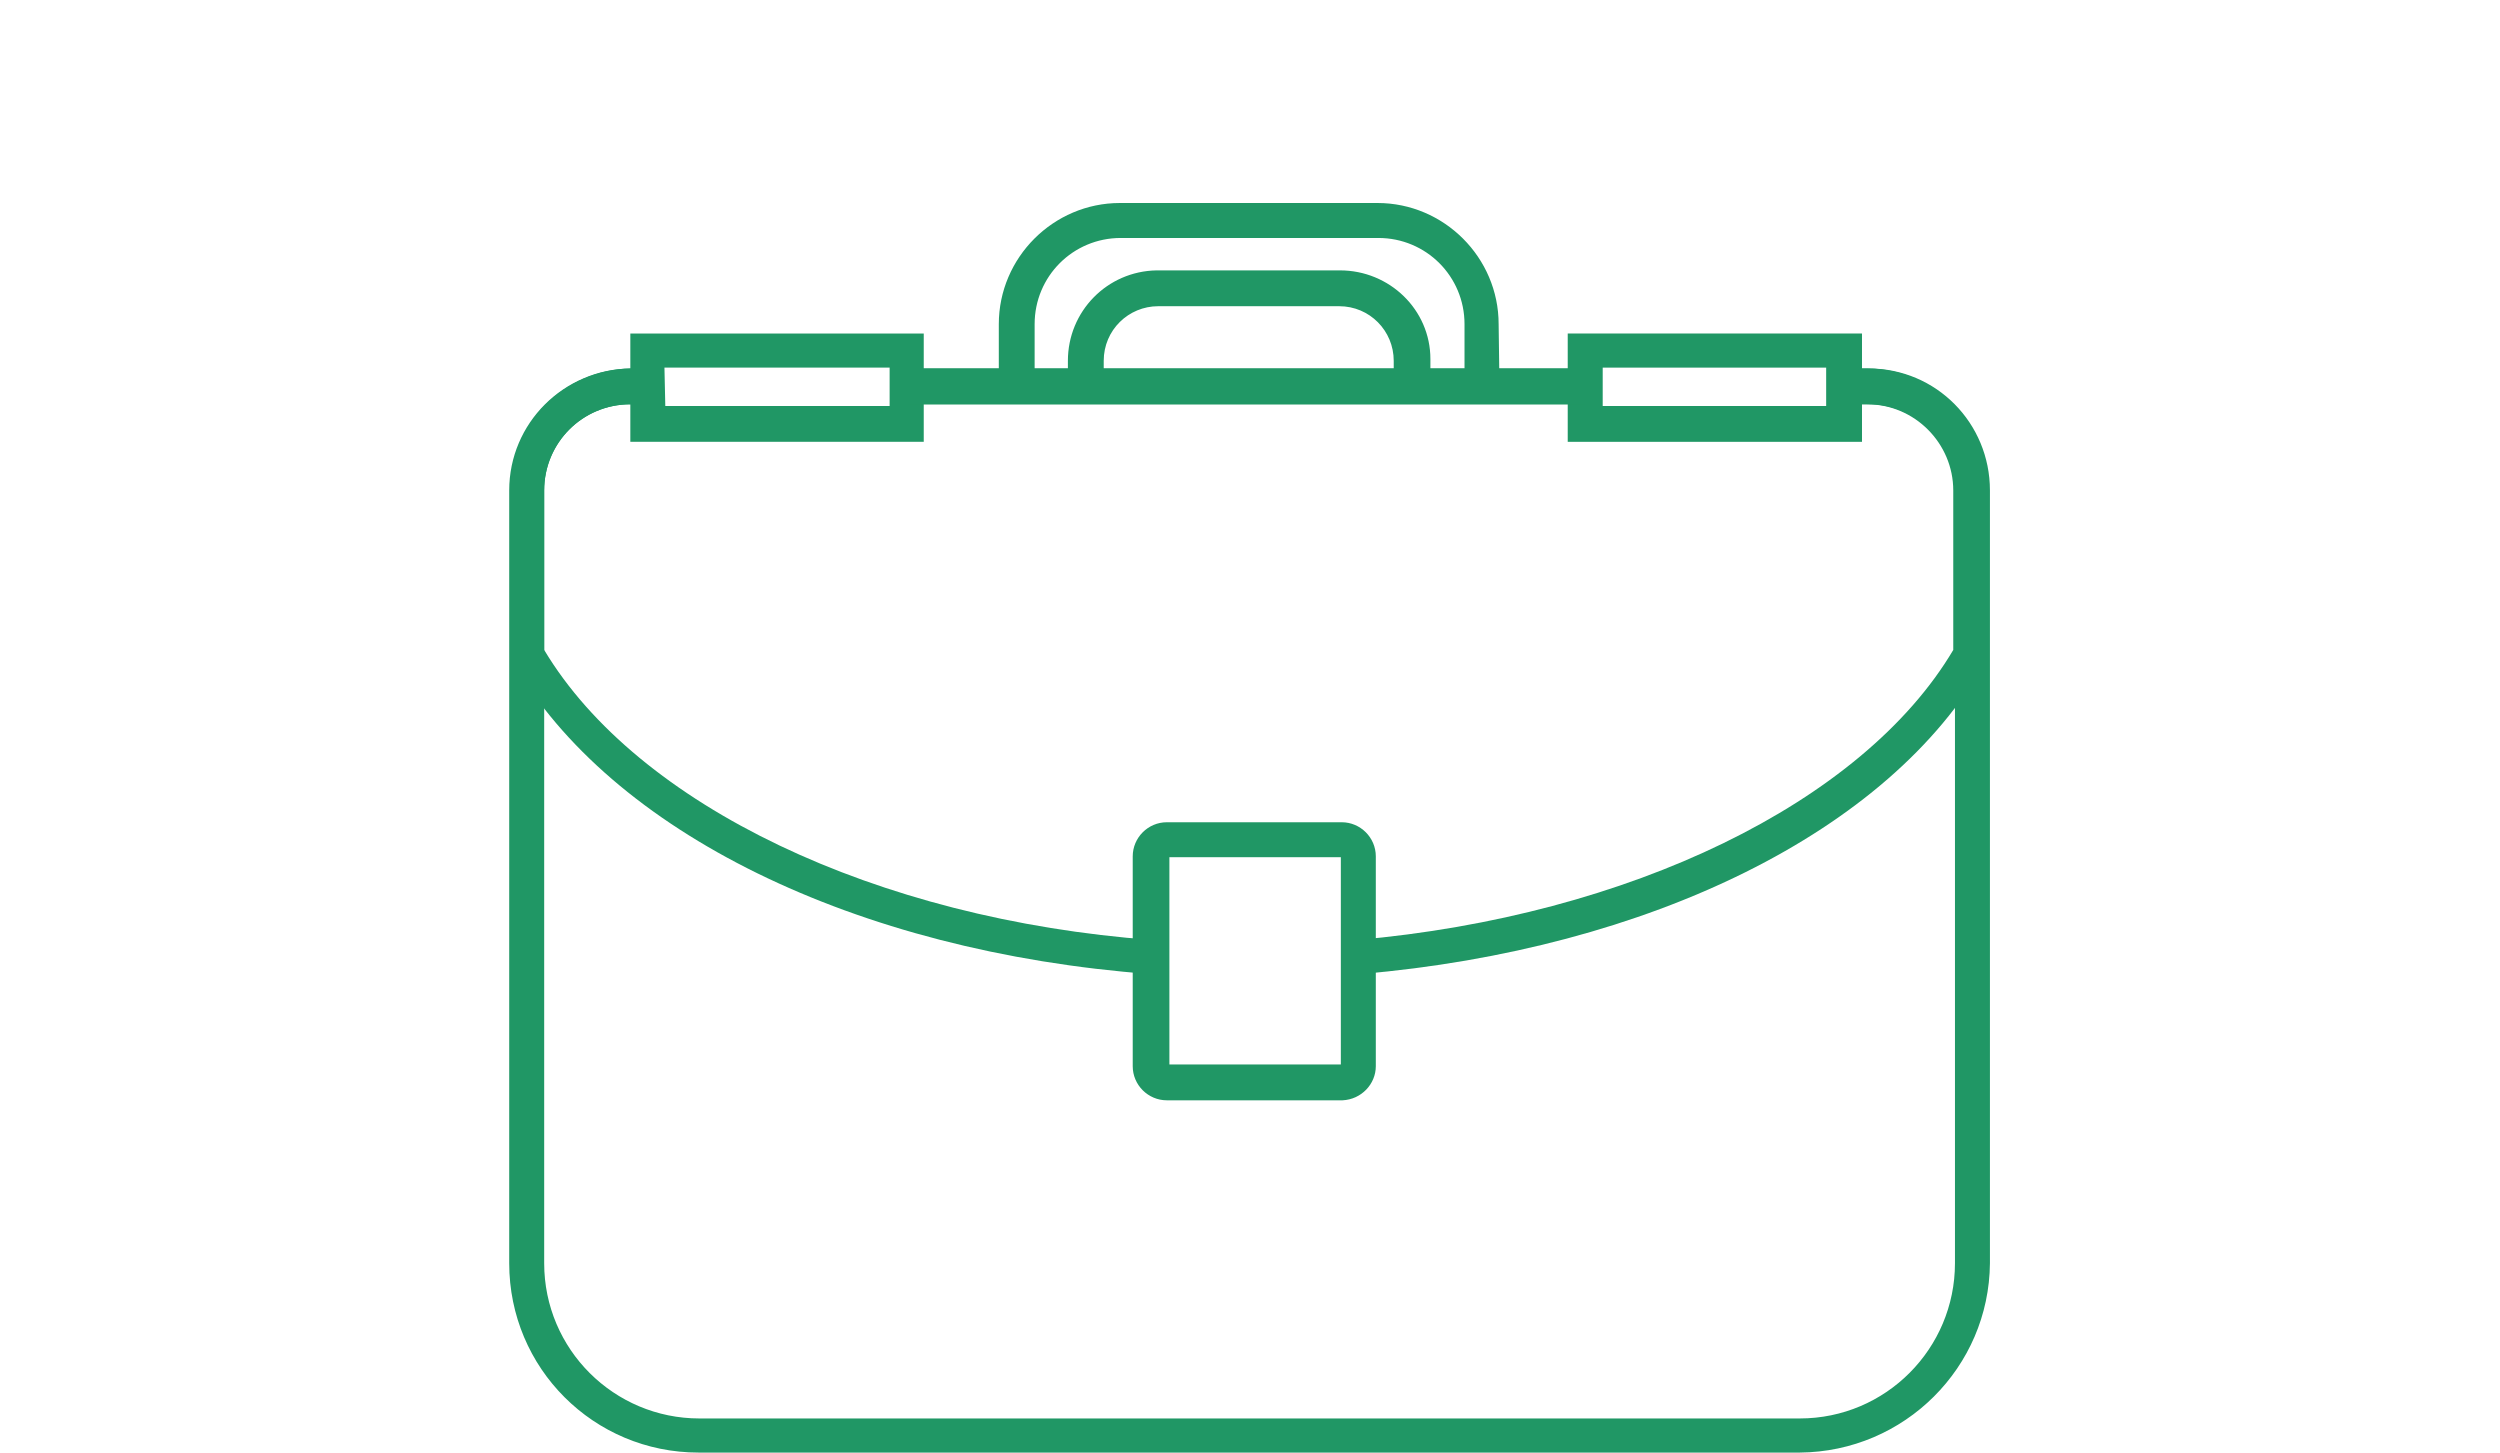
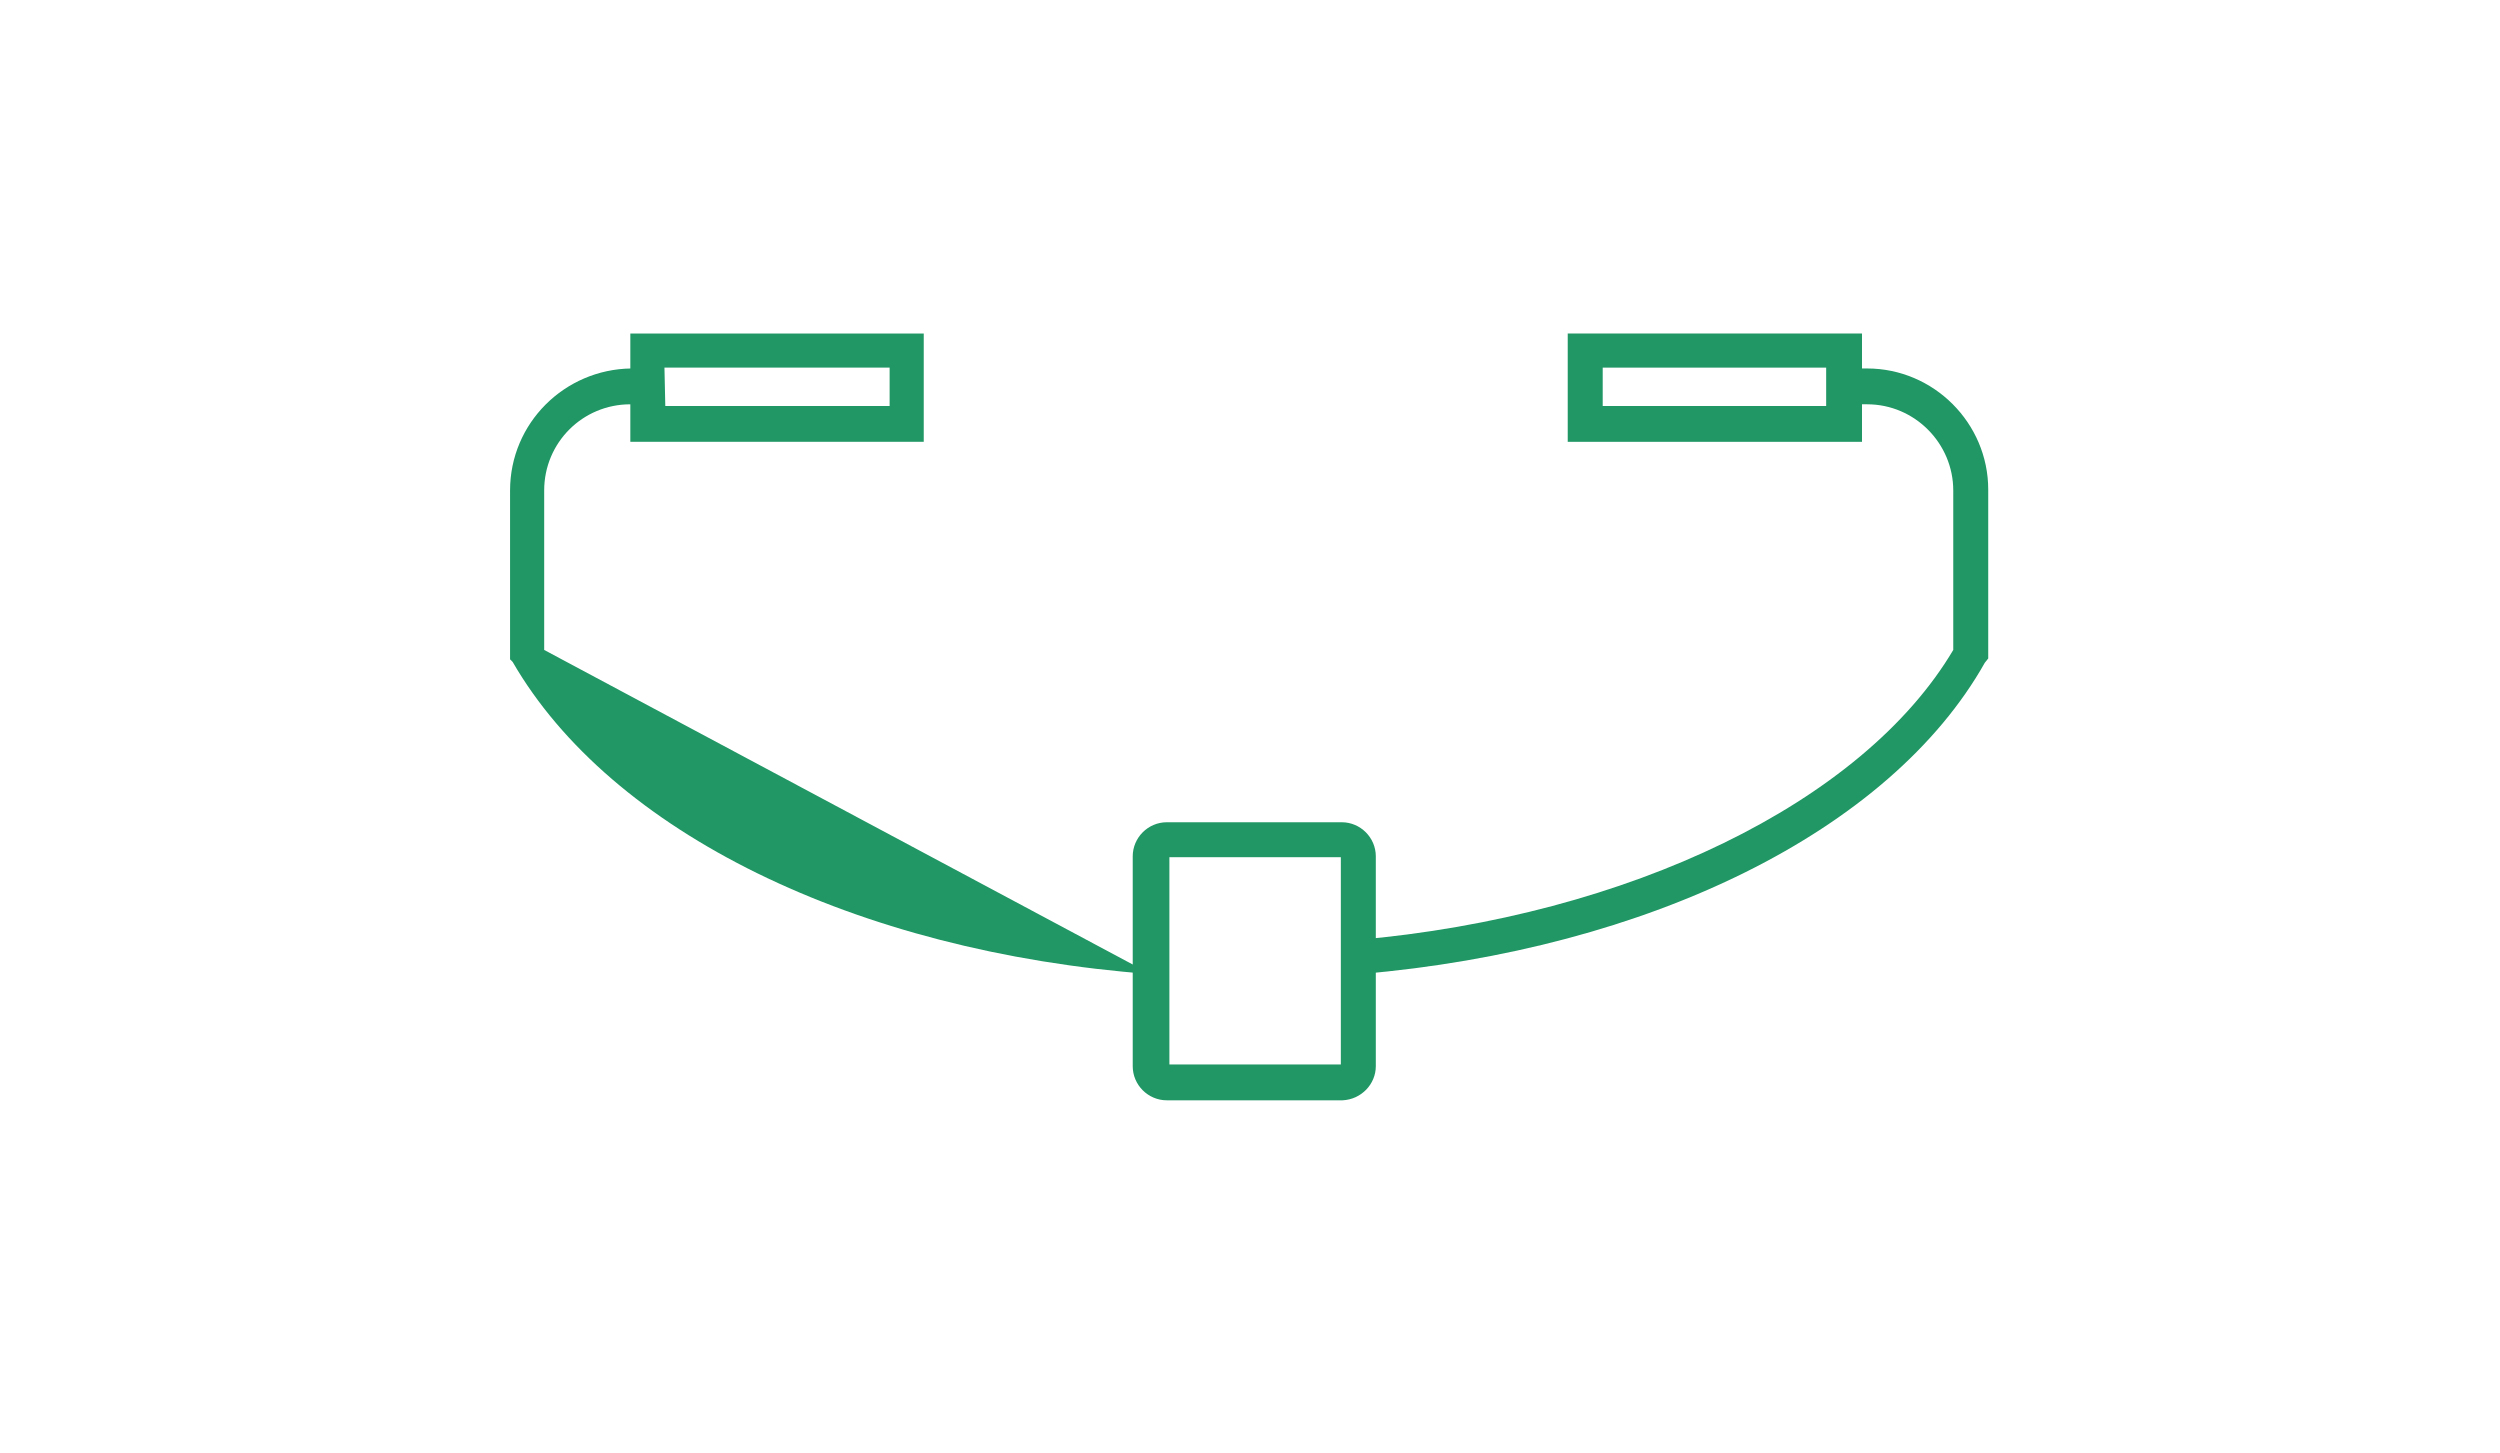
<svg xmlns="http://www.w3.org/2000/svg" version="1.1" id="Layer_1" x="0px" y="0px" viewBox="0 0 293.1 170.3" style="enable-background:new 0 0 293.1 170.3;" xml:space="preserve">
  <style type="text/css">
	.st0{fill:#209765;}
</style>
  <g id="prep">
-     <path class="st0" d="M175.8,45.3h-4.1V38c0-5.6-4.5-10.1-10.1-10.1h-30.2c-5.6,0-10.1,4.5-10.1,10.1v7.5h-4.2V38   c0-7.8,6.4-14.2,14.2-14.2h30.2c7.8,0,14.2,6.4,14.2,14.2L175.8,45.3L175.8,45.3z M167.6,45.3h-4.2v-3c0-3.5-2.8-6.4-6.4-6.4   c0,0-0.1,0-0.1,0h-21.1c-3.5,0-6.4,2.8-6.4,6.4c0,0,0,0,0,0v3h-4.2v-3c0-5.8,4.6-10.5,10.4-10.6c0.1,0,0.1,0,0.2,0h21.3   c5.8,0,10.6,4.6,10.6,10.4c0,0,0,0.1,0,0.2v3H167.6L167.6,45.3z" />
-     <rect x="106.4" y="43.2" class="st0" width="79.5" height="4.2" />
-     <path class="st0" d="M211,170.3H81.9c-12.3,0-22.2-9.9-22.2-22.2V57.5c0-7.9,6.4-14.2,14.2-14.3H76v4.2h-2.1   c-5.6,0-10.1,4.5-10.1,10.1v90.6c0,10.1,8.2,18.2,18.2,18.2H211c10.1,0,18.2-8.2,18.2-18.2V57.5c0-5.5-4.5-10.1-10.1-10.1h-2.8   v-4.2h2.8c7.9,0,14.2,6.4,14.2,14.3v90.6C233.2,160.3,223.3,170.2,211,170.3z" />
    <path class="st0" d="M108.3,51.8H73.9V39.1h34.4V51.8z M78,47.6h26.3v-4.5H77.9L78,47.6L78,47.6z" />
    <path class="st0" d="M218.3,51.8h-34.5V39.1h34.5V51.8z M187.9,47.6h26.2v-4.5h-26.2V47.6z" />
    <path class="st0" d="M159.5,114.2l-0.4-4c31.9-2.8,59.3-16.1,69.9-34V57.5c0-5.5-4.5-10.1-10.1-10.1h-2.8v-4.2h2.8   c7.8,0,14.2,6.4,14.2,14.2v19.8l-0.4,0.5C221.6,97.4,193.4,111.3,159.5,114.2L159.5,114.2z" />
-     <path class="st0" d="M134.9,114.2c-34.7-2.6-63.3-16.7-74.8-36.6l-0.3-0.3V57.5c0-7.9,6.4-14.2,14.2-14.3H76v4.2h-2.1   c-5.6,0-10.1,4.5-10.1,10.1v18.7c10.9,18.2,38.9,31.6,71.3,34L134.9,114.2L134.9,114.2z" />
-     <rect x="106.4" y="43.2" class="st0" width="79.5" height="4.2" />
+     <path class="st0" d="M134.9,114.2c-34.7-2.6-63.3-16.7-74.8-36.6l-0.3-0.3V57.5c0-7.9,6.4-14.2,14.2-14.3H76v4.2h-2.1   c-5.6,0-10.1,4.5-10.1,10.1v18.7L134.9,114.2L134.9,114.2z" />
    <path class="st0" d="M157.4,129h-20.6c-2.2,0-4-1.8-4-4v-24.6c0-2.2,1.8-4,4-4h20.5c2.2,0,4,1.8,4,4V125   C161.3,127.1,159.6,128.9,157.4,129L157.4,129L157.4,129z M137.1,124.8h20.1v-24.3h-20.1V124.8z" />
  </g>
</svg>